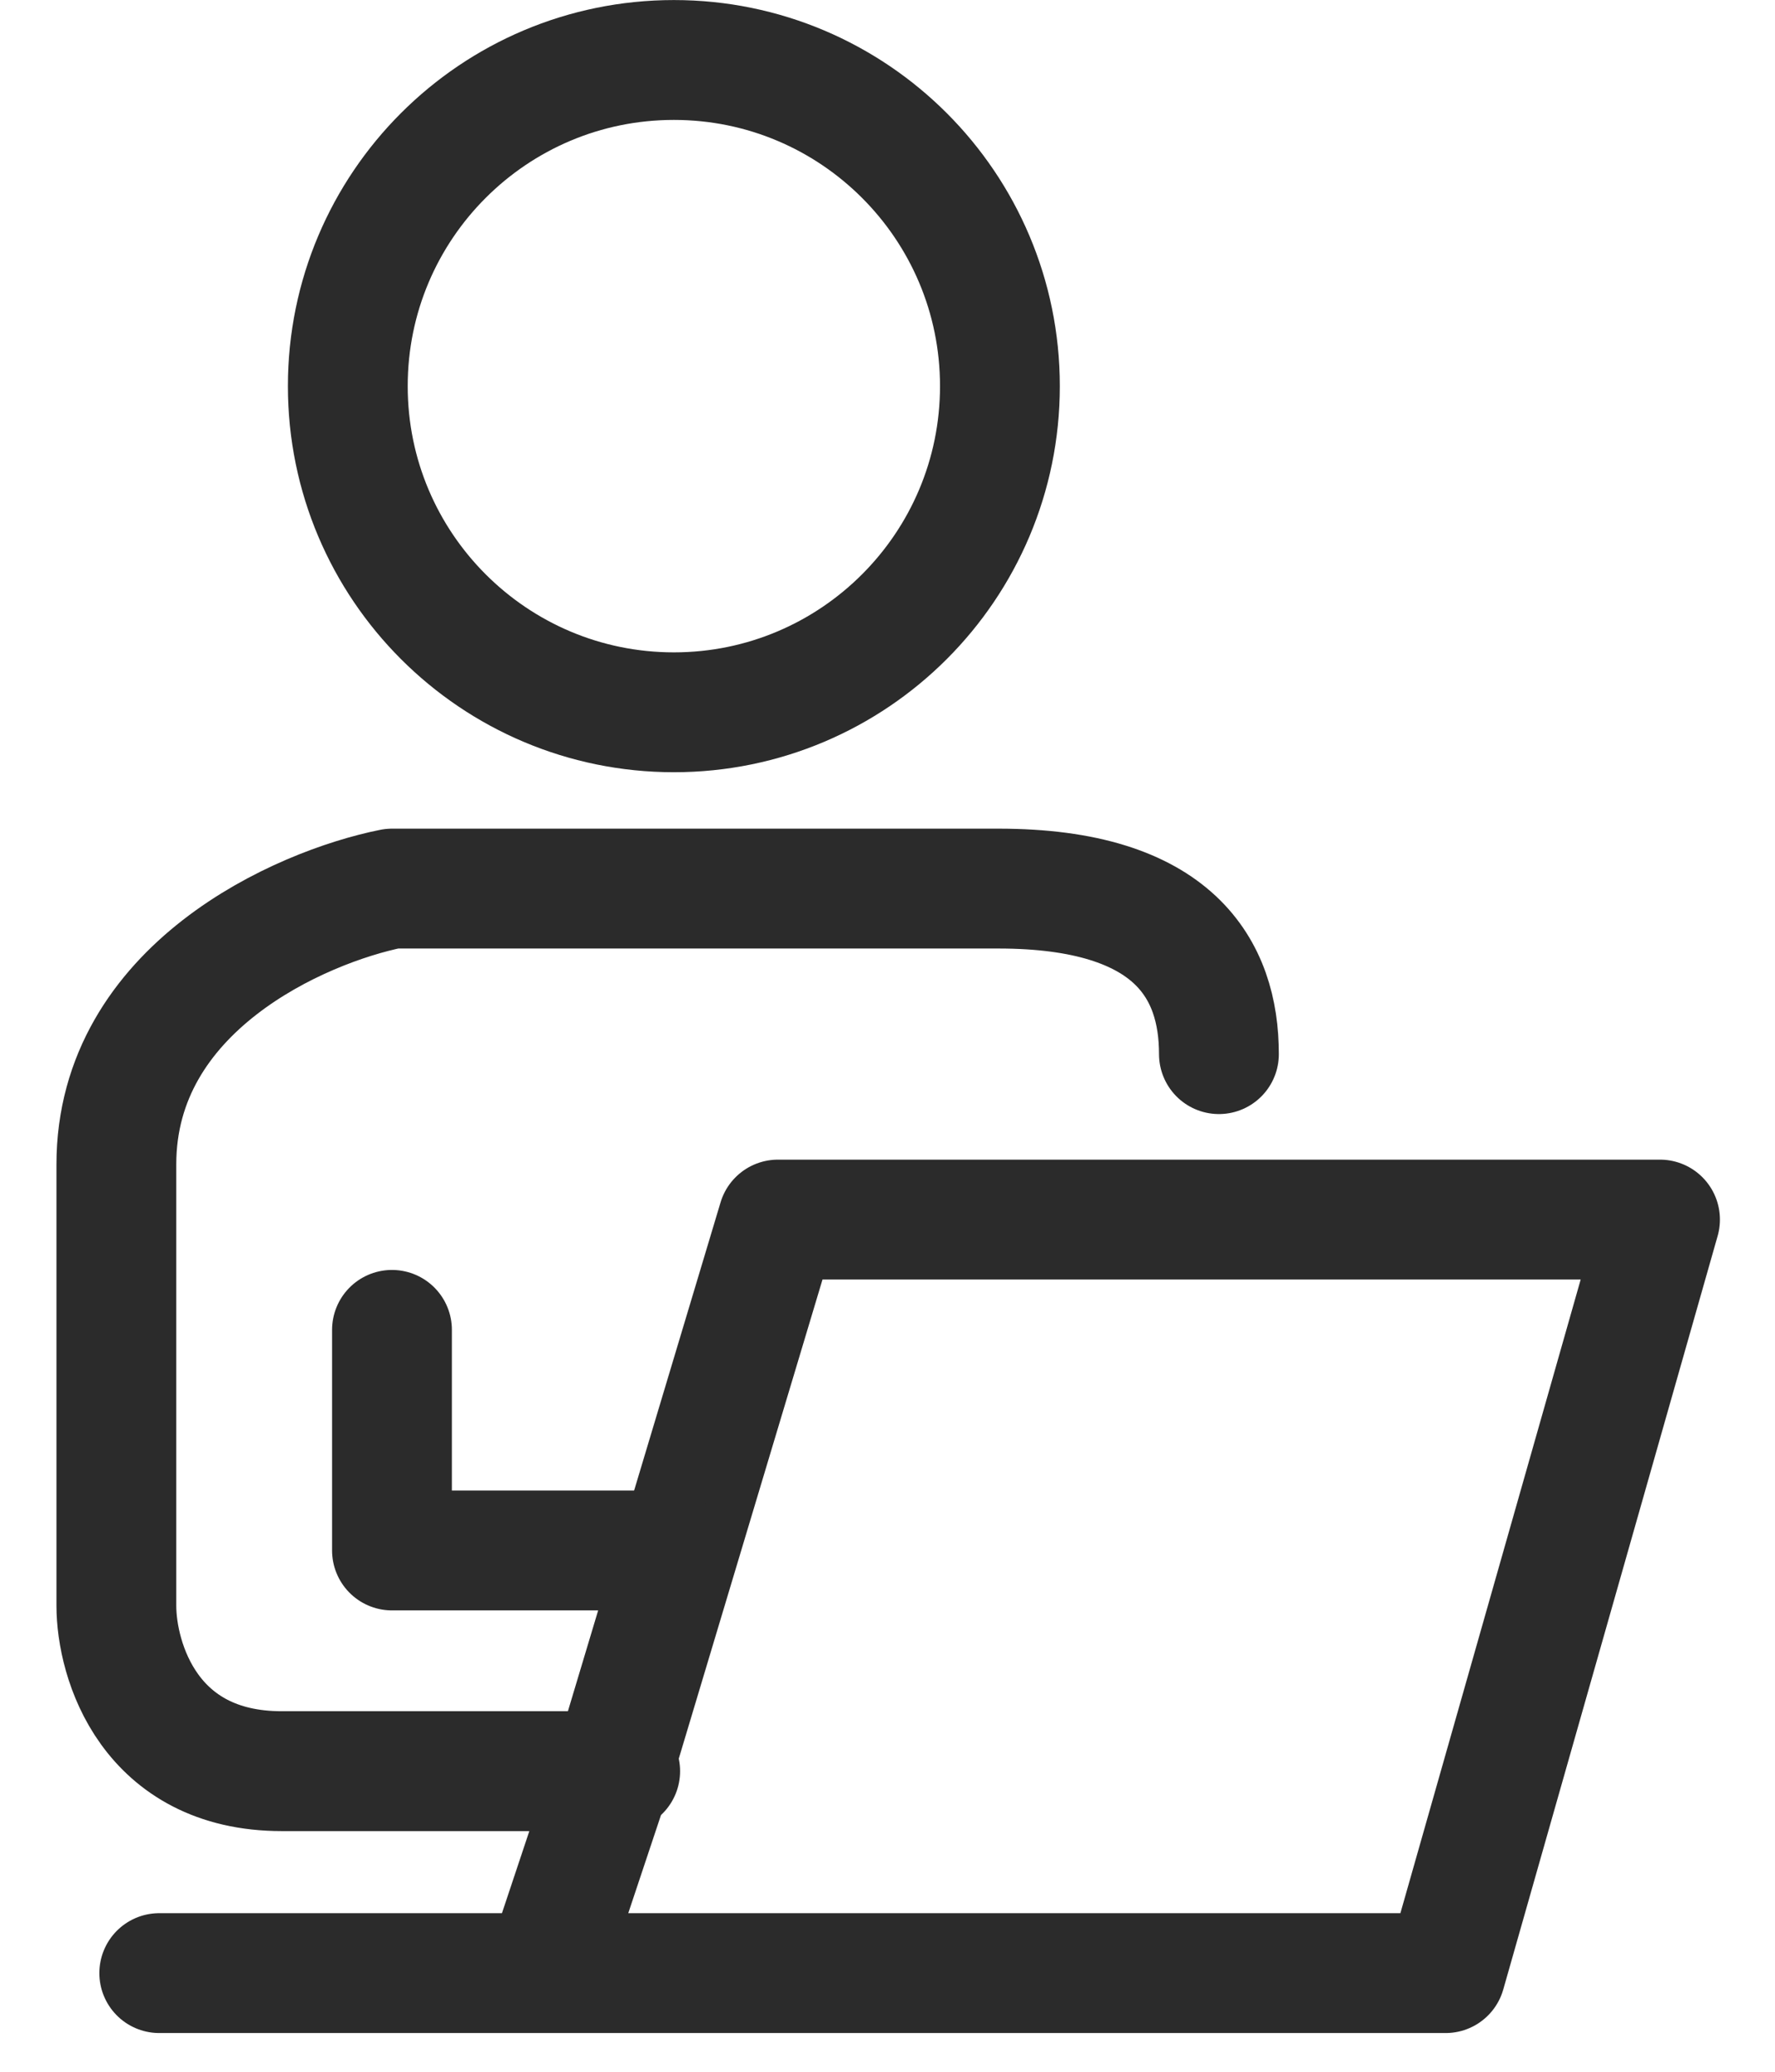
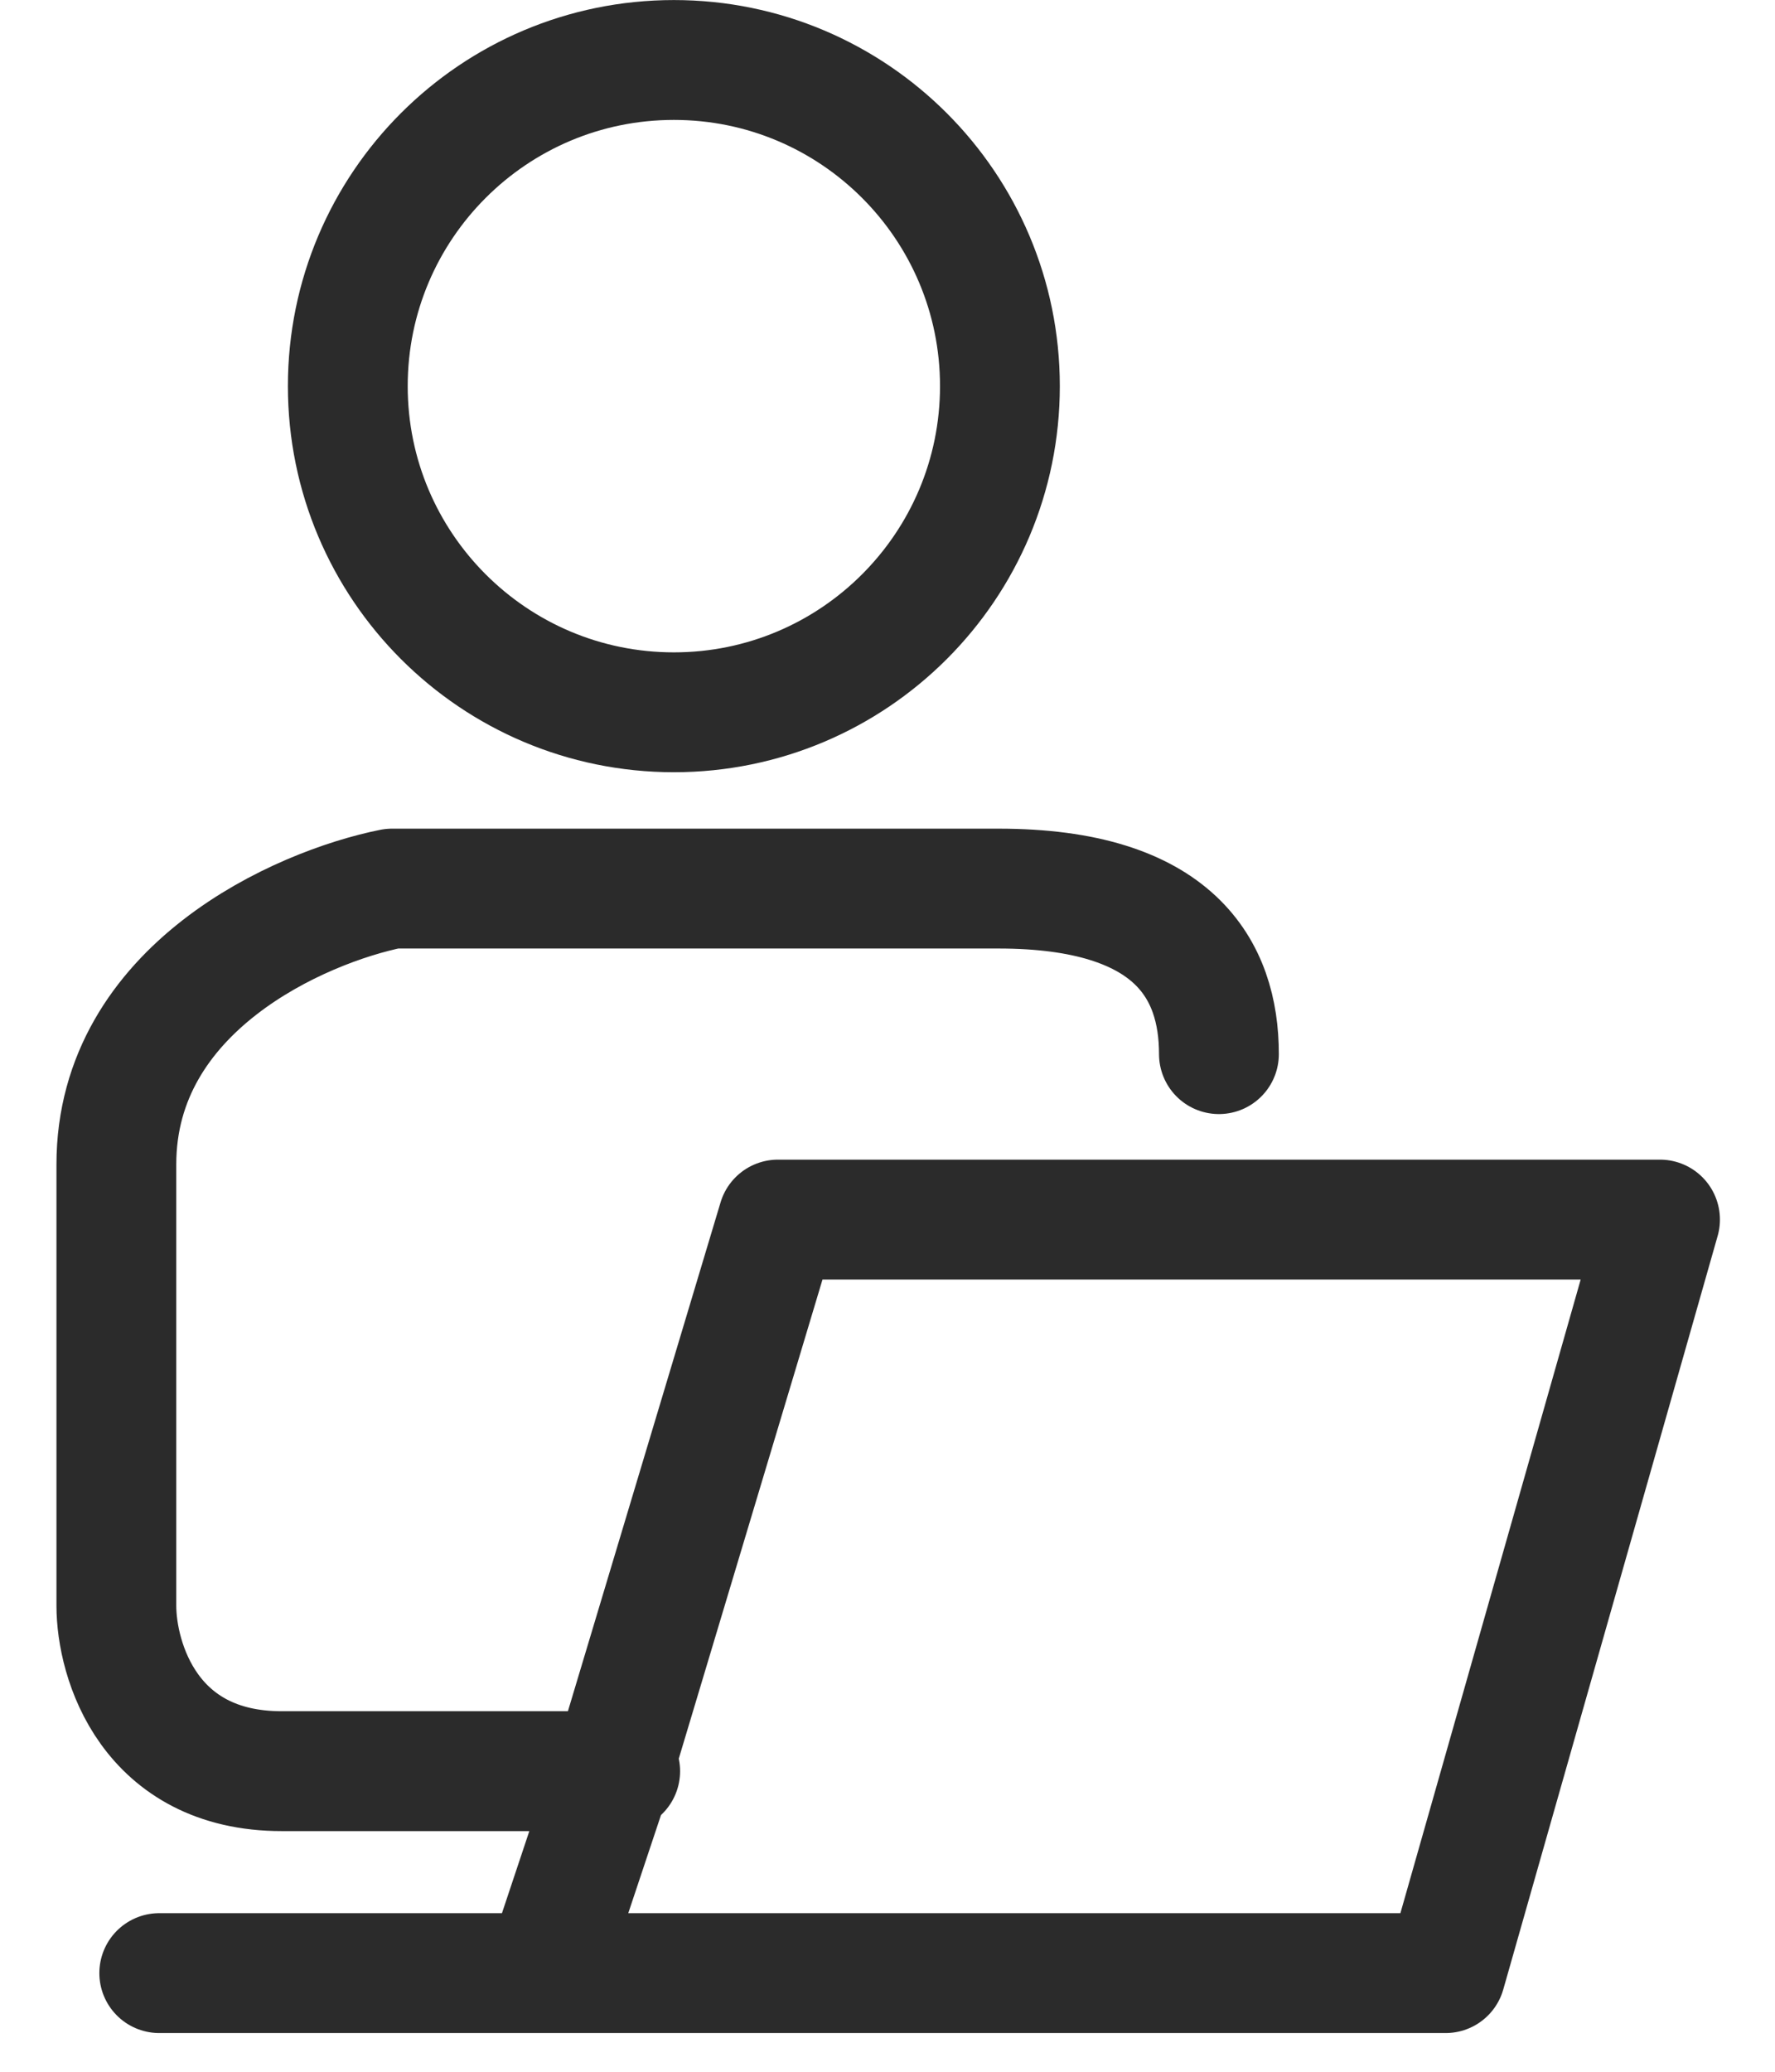
<svg xmlns="http://www.w3.org/2000/svg" width="18" height="21" viewBox="0 0 18 21" fill="none">
  <path d="M10.14 3.914C10.14 5.739 8.659 7.22 6.834 7.22C5.008 7.22 3.527 5.739 3.527 3.914C3.527 2.088 5.008 0.608 6.834 0.608C8.659 0.608 10.14 2.088 10.14 3.914Z" stroke="#2B2B2B" stroke-width="1.215" />
  <path d="M12.361 10.685C12.361 9.831 11.914 9.007 10.125 9.007C8.336 9.007 5.28 9.007 3.975 9.007C3.043 9.194 1.18 10.014 1.18 11.803C1.18 13.592 1.18 15.53 1.18 16.275C1.18 16.834 1.515 17.953 2.857 17.953C3.869 17.953 5.504 17.953 6.211 17.953M6.211 17.953L7.889 12.362H16.834L14.66 20H5.528M6.211 17.953C6.442 17.953 6.074 17.953 6.211 17.953ZM6.211 17.953L5.528 20M1.615 20L5.528 20" stroke="#2B2B2B" stroke-width="1.215" stroke-linecap="round" stroke-linejoin="round" />
-   <path d="M6.77 15.716H3.975V13.48" stroke="#2B2B2B" stroke-width="1.215" stroke-linecap="round" stroke-linejoin="round" />
</svg>